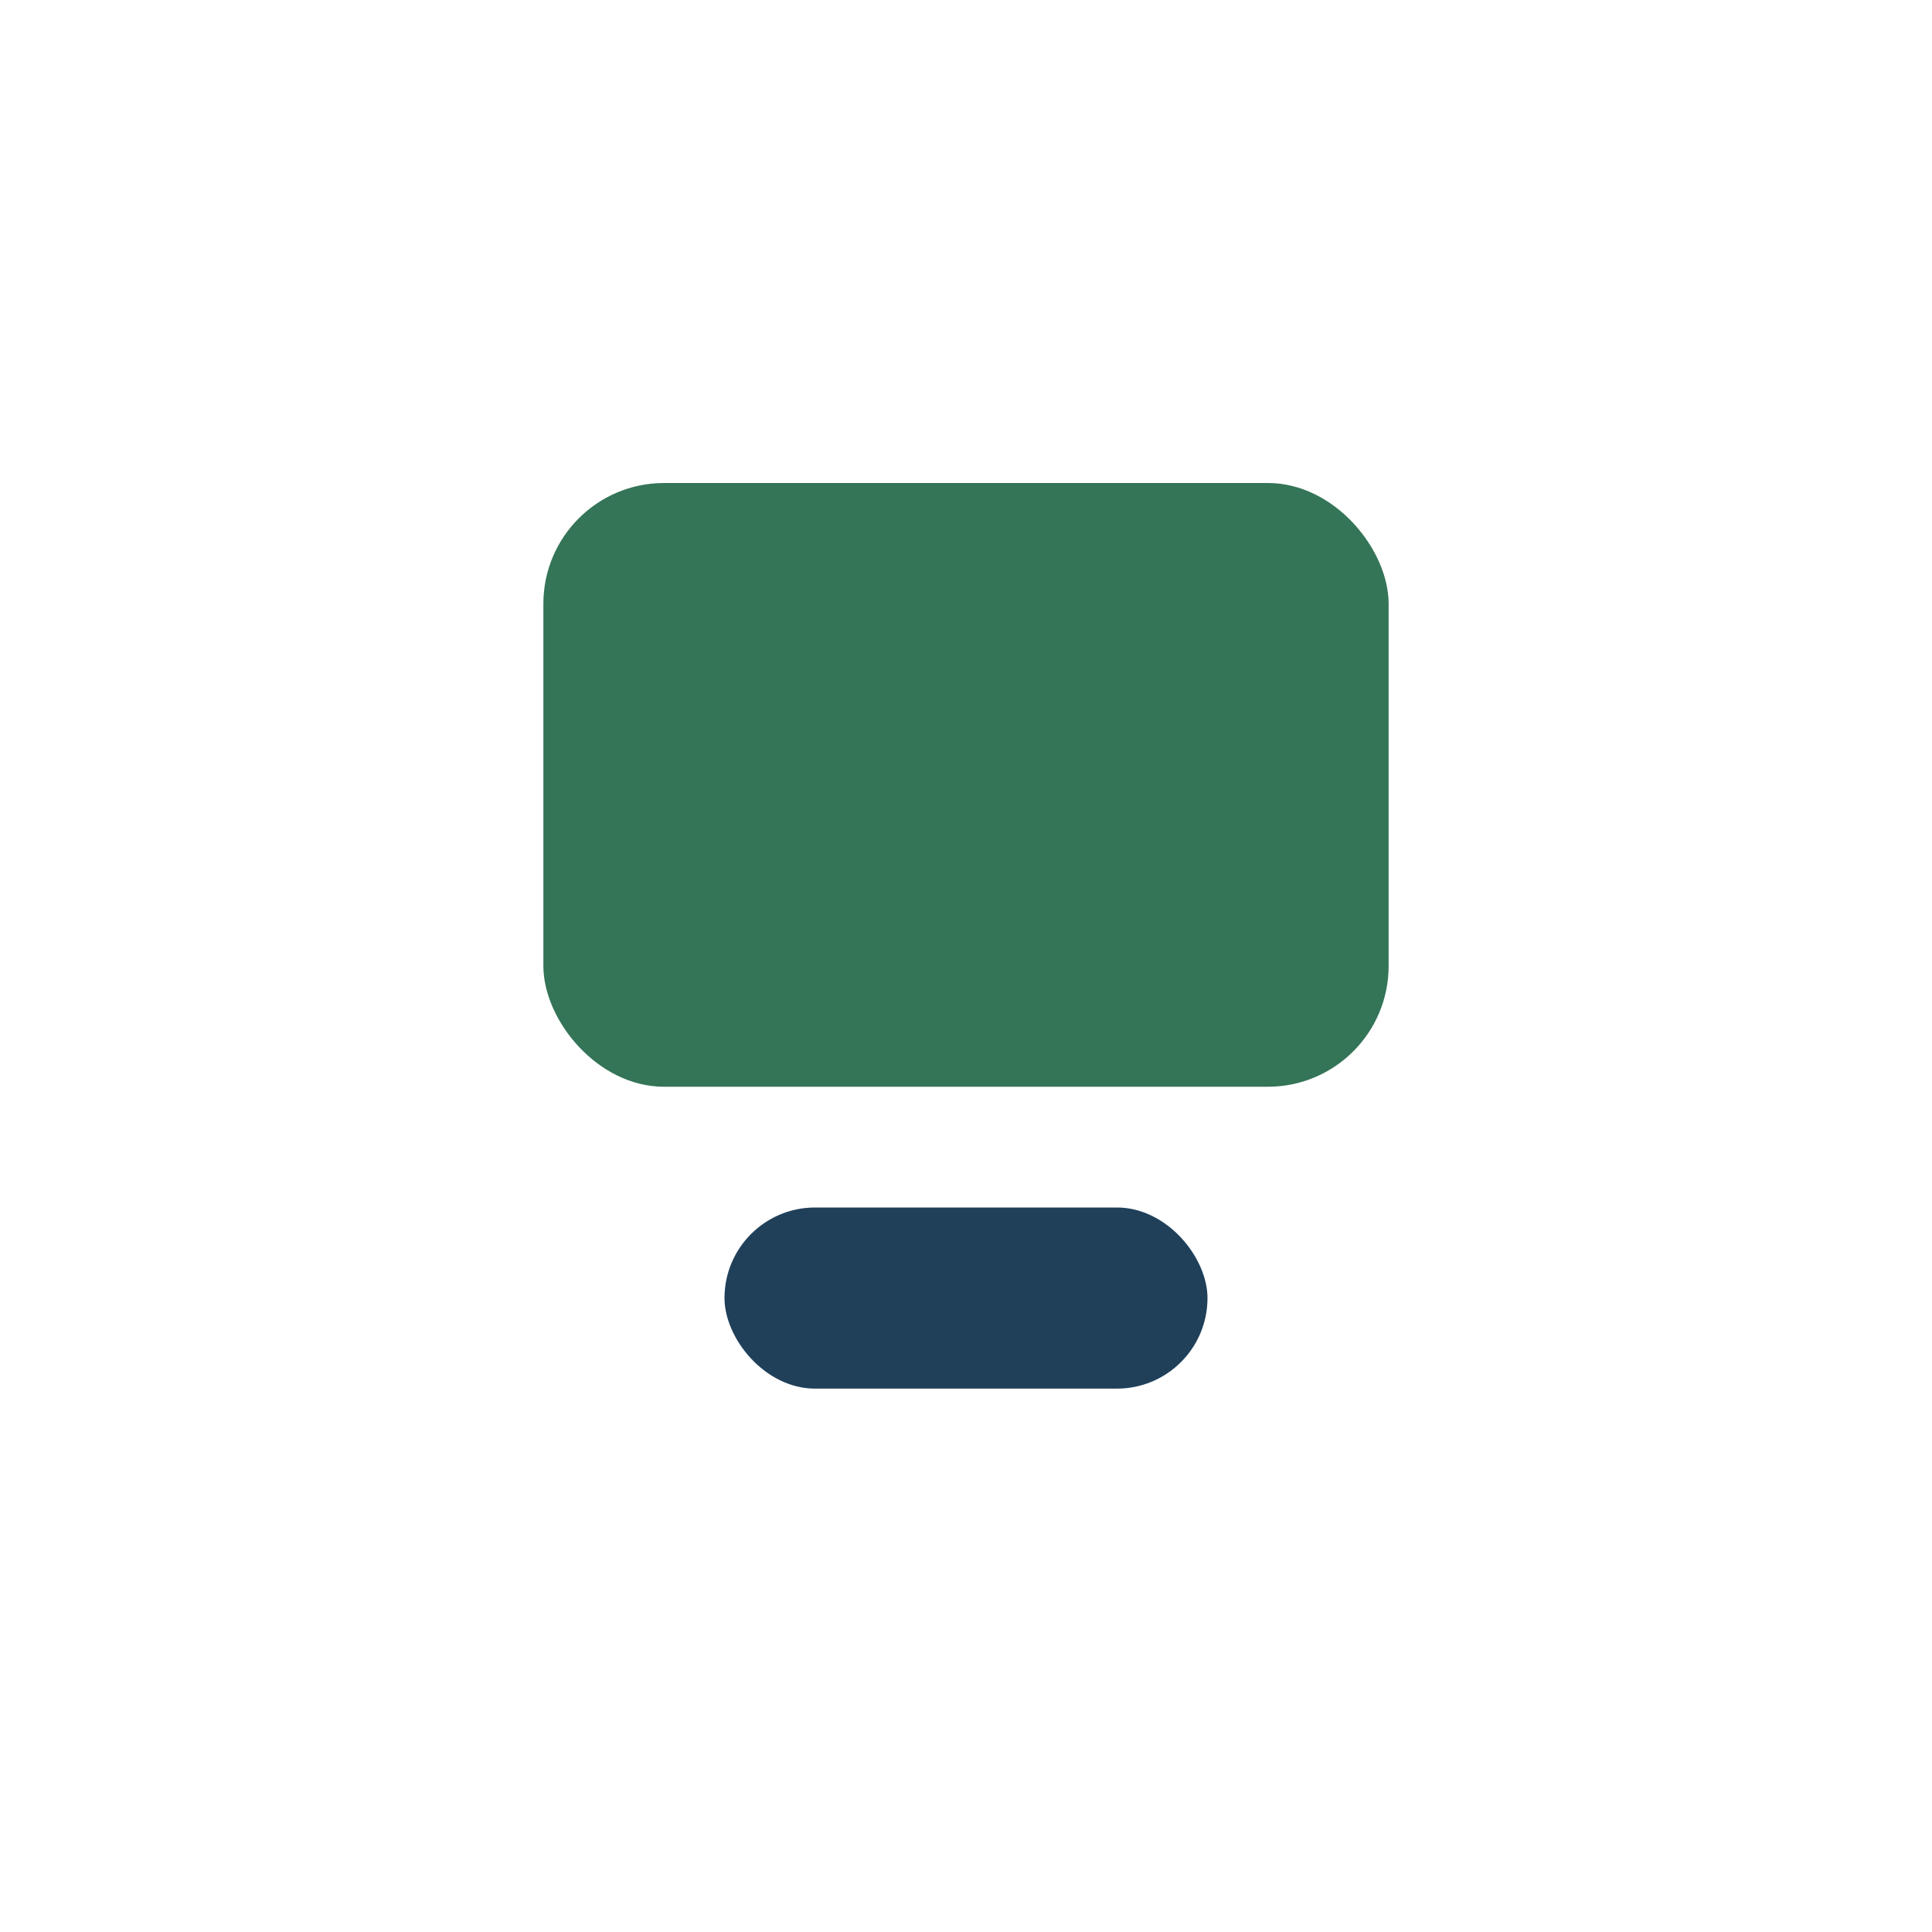
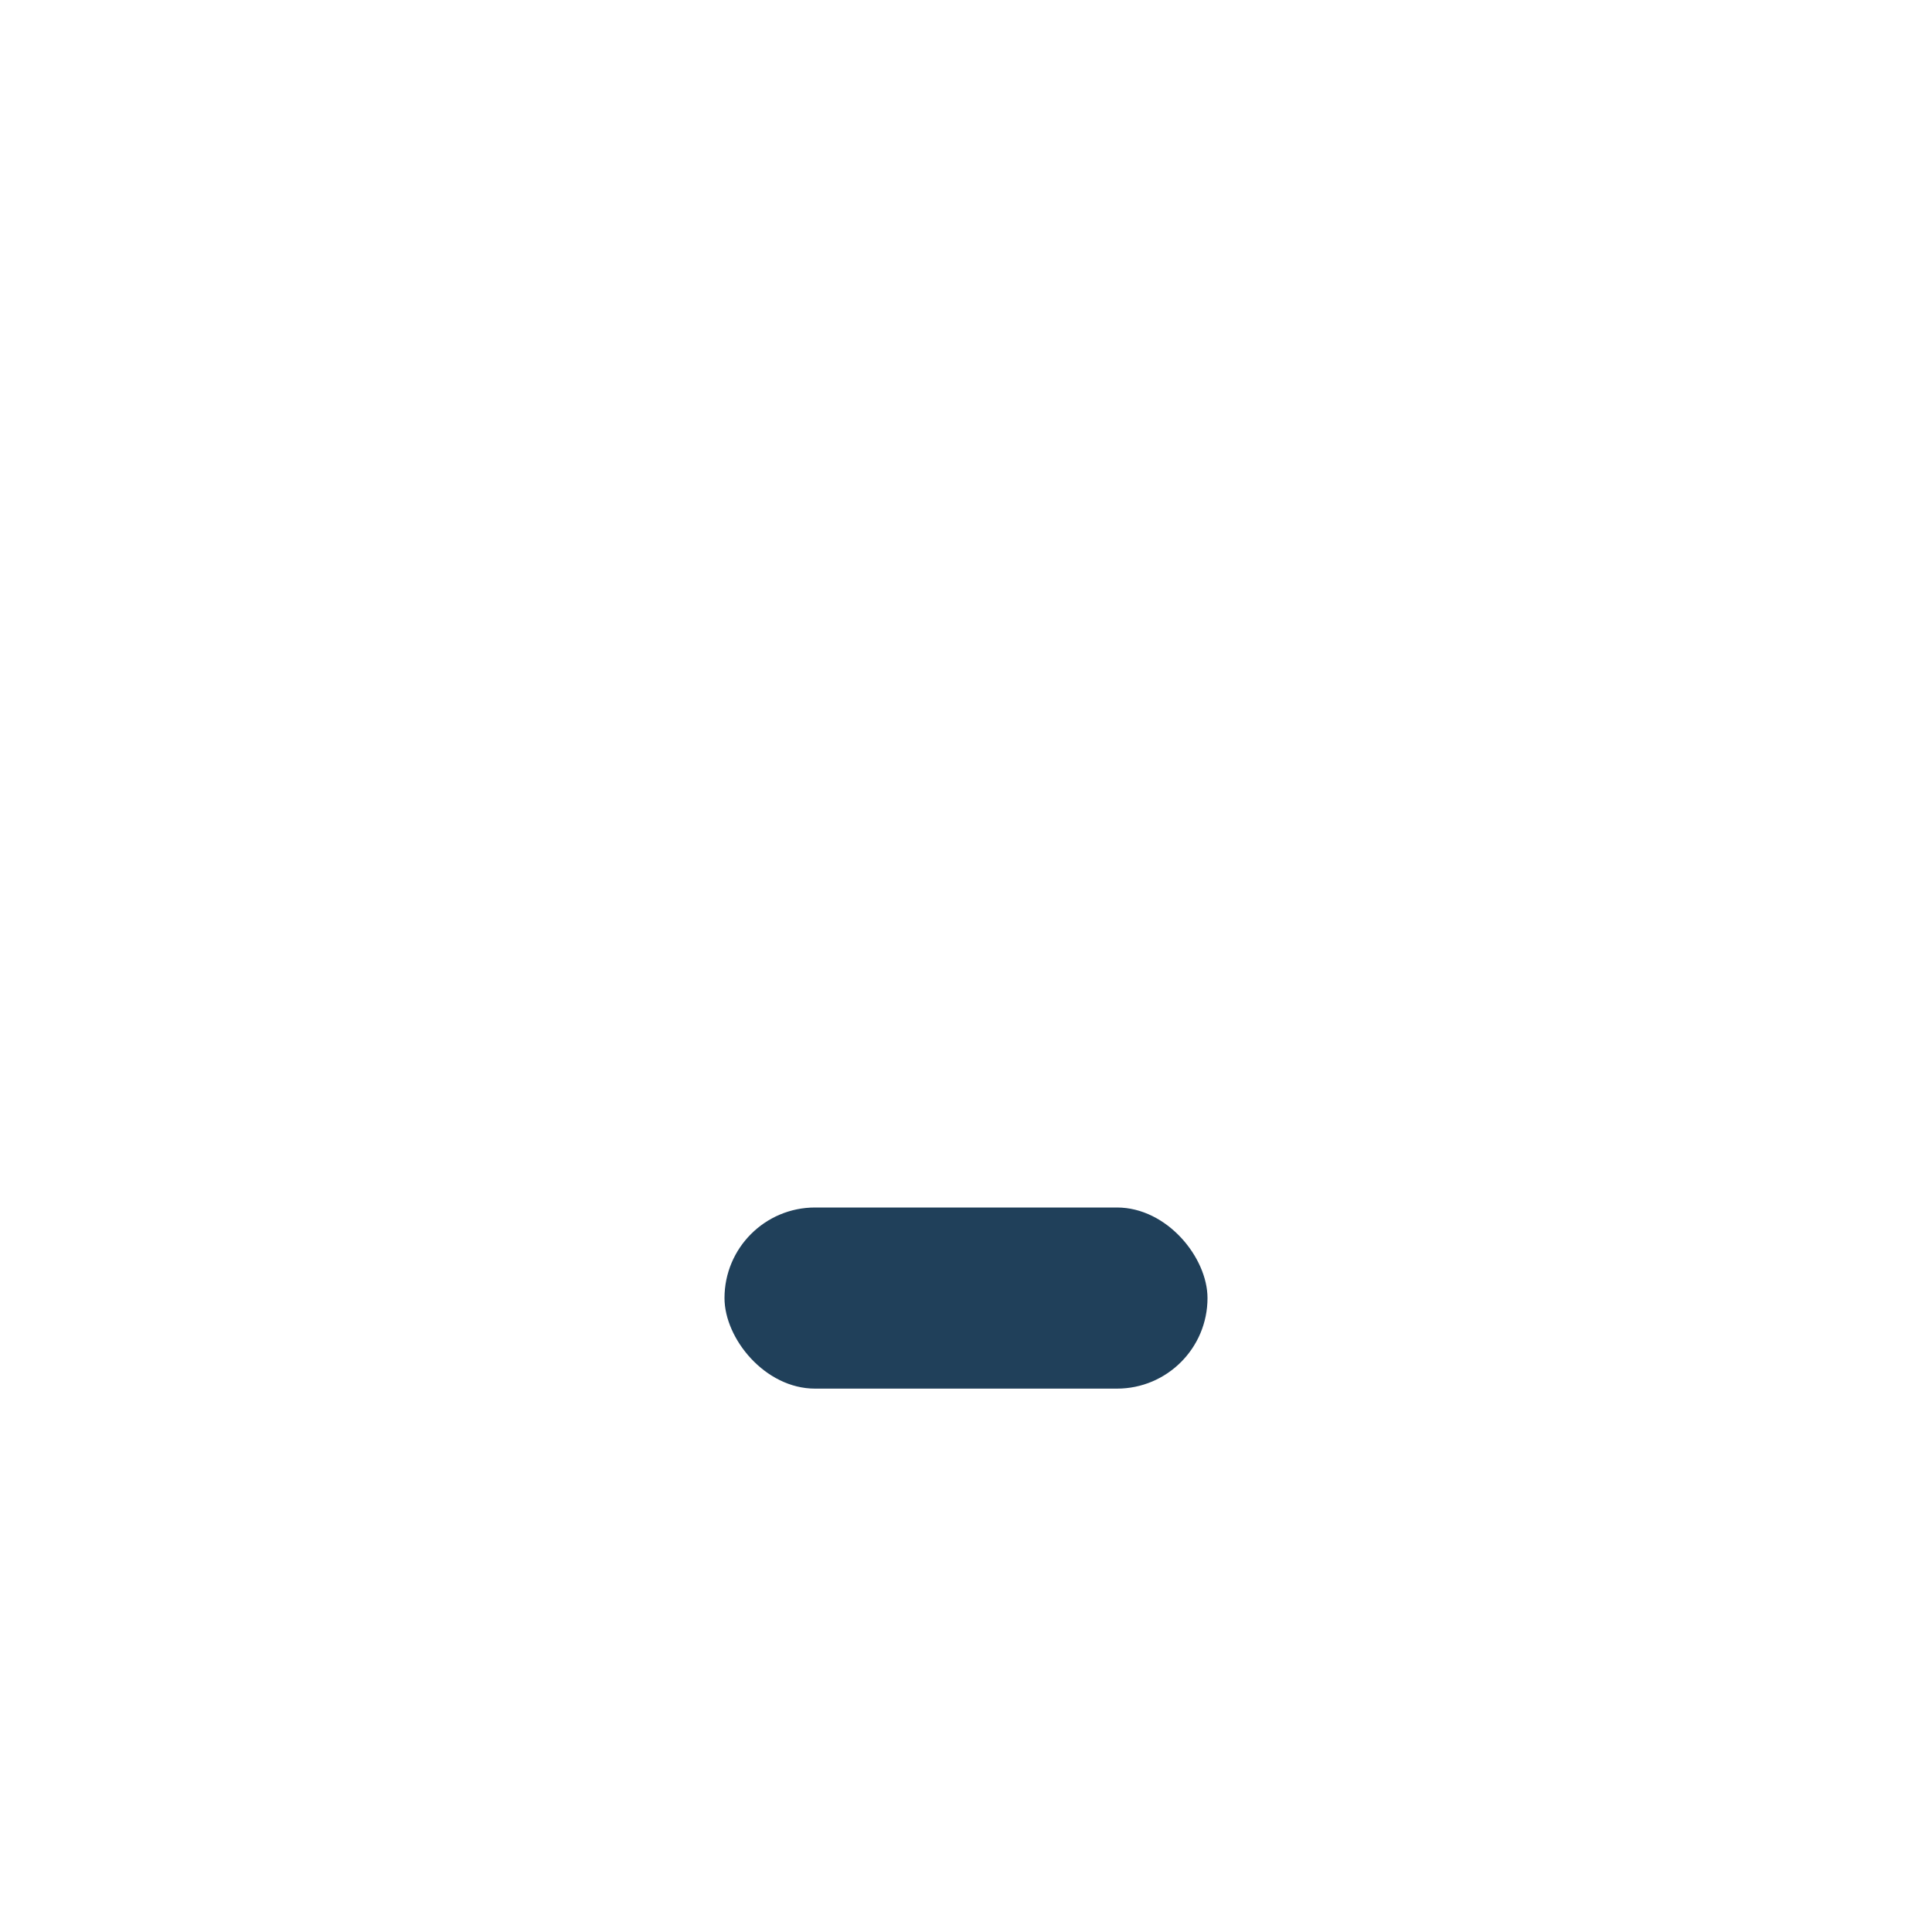
<svg xmlns="http://www.w3.org/2000/svg" width="32" height="32" viewBox="0 0 32 32">
-   <rect x="9" y="8" width="14" height="10" rx="2" fill="#347457" />
  <rect x="12" y="20" width="8" height="3" rx="1.5" fill="#20405A" />
</svg>